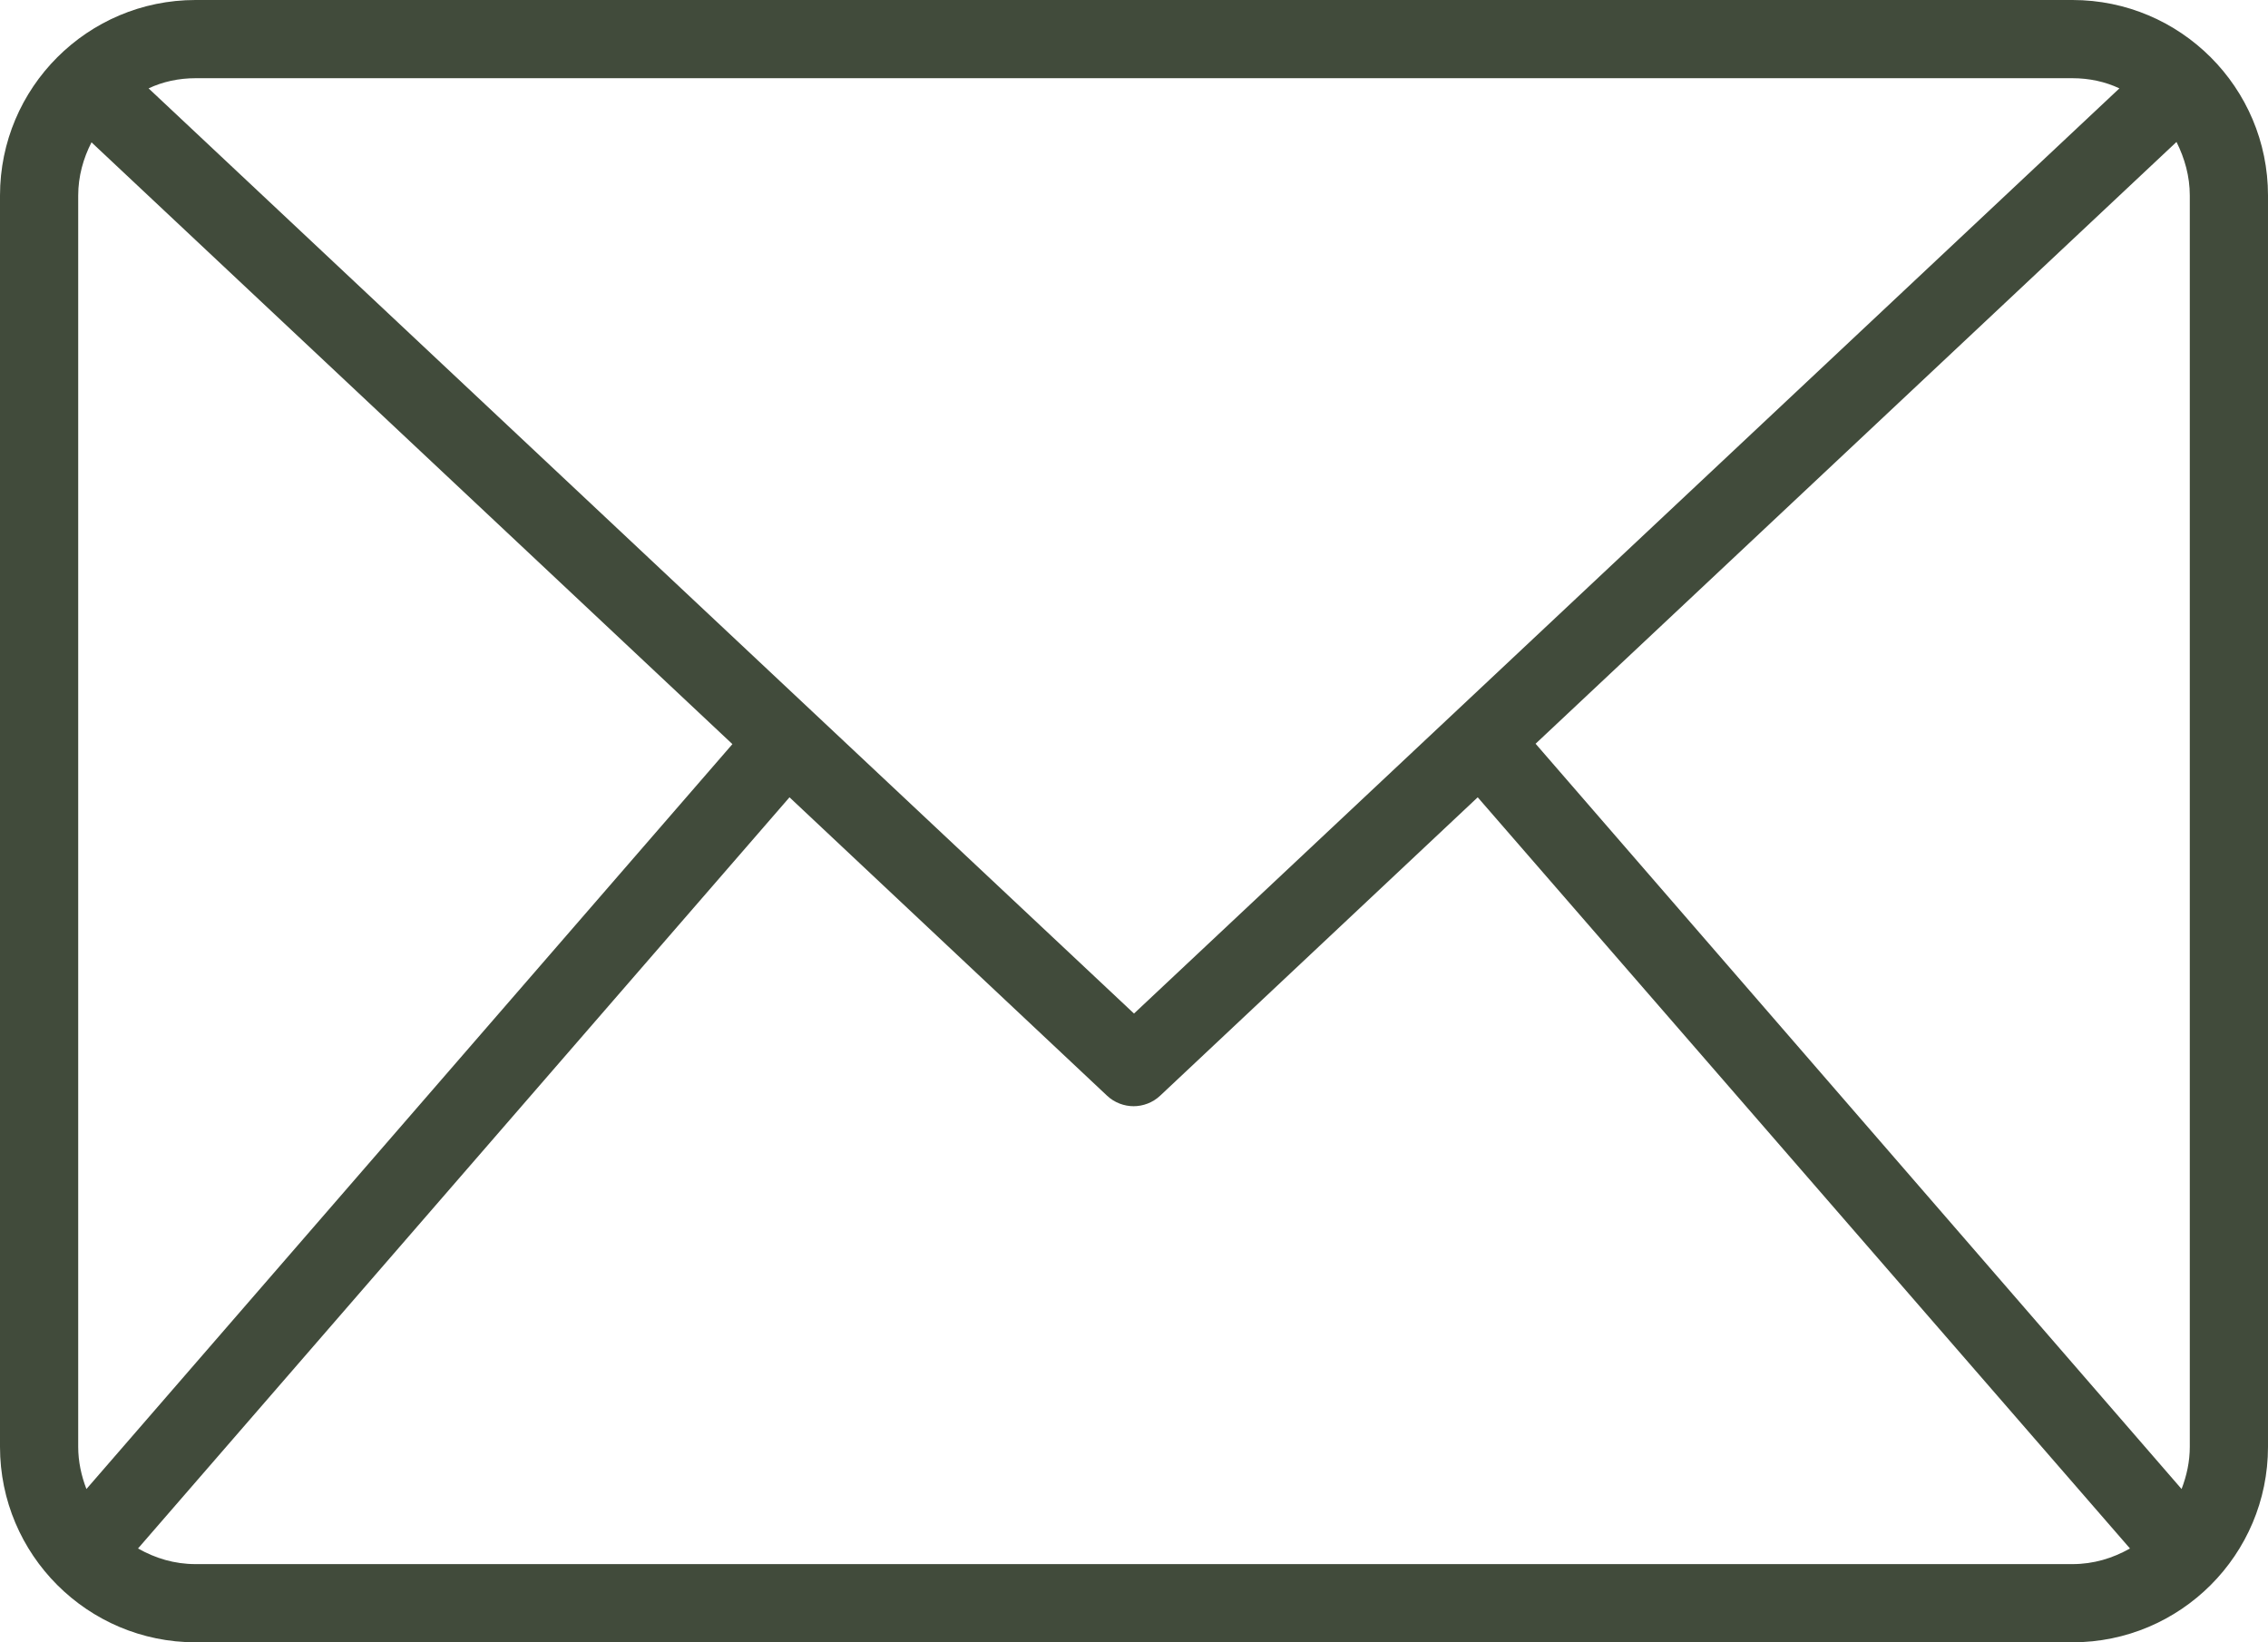
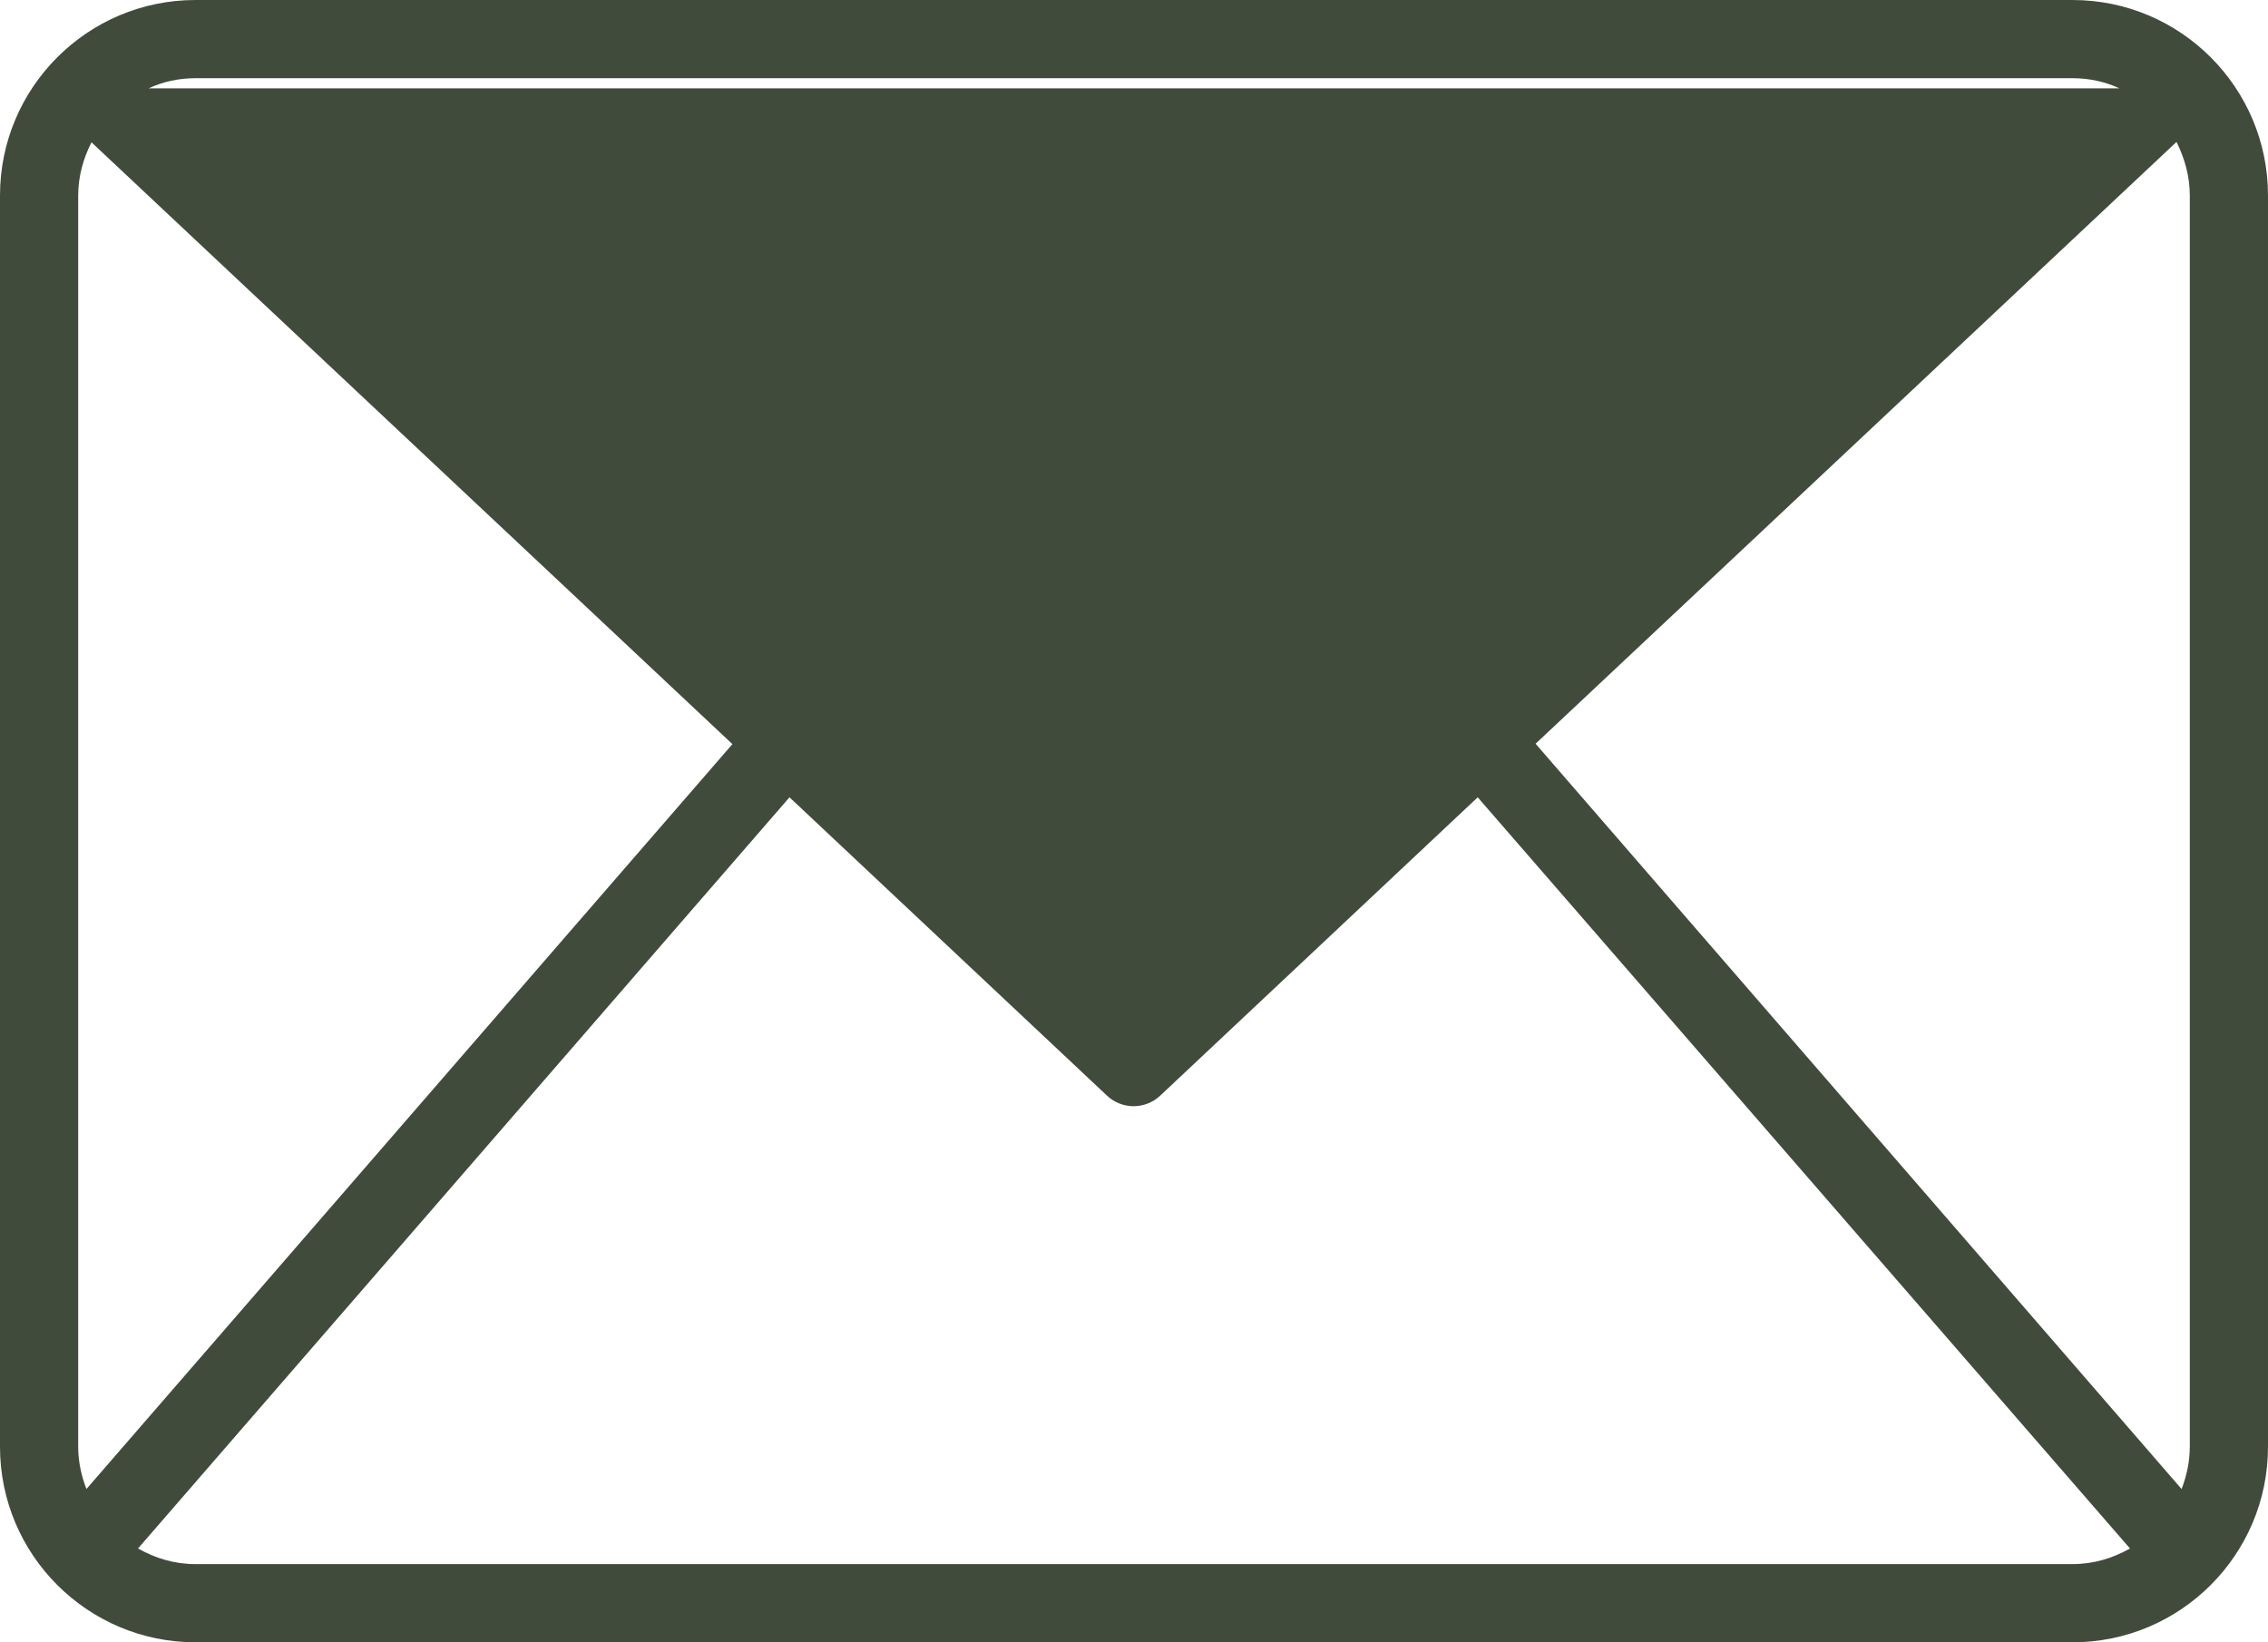
<svg xmlns="http://www.w3.org/2000/svg" fill="#414b3b" height="42" preserveAspectRatio="xMidYMid meet" version="1" viewBox="3.0 11.0 58.0 42.0" width="58" zoomAndPan="magnify">
  <g id="change1_1">
-     <path d="M56,11H8c-2.76,0-5,2.24-5,5v32c0,2.76,2.24,5,5,5h48c2.76,0,5-2.24,5-5V16C61,13.24,58.76,11,56,11z M42.27,30.02 l16.39-15.39C58.87,15.05,59,15.51,59,16v32c0,0.38-0.08,0.74-0.21,1.08L42.27,30.02z M56,13c0.43,0,0.84,0.09,1.2,0.26L32,36.92 L6.8,13.26C7.16,13.09,7.57,13,8,13H56z M5.21,49.08C5.08,48.74,5,48.38,5,48V16c0-0.49,0.13-0.95,0.34-1.36l16.39,15.39 L5.21,49.08z M8,51c-0.54,0-1.03-0.15-1.47-0.4l16.66-19.21l8.12,7.63c0.19,0.18,0.44,0.27,0.68,0.27s0.49-0.09,0.68-0.27 l8.12-7.63L57.47,50.6C57.03,50.85,56.54,51,56,51H8z" />
+     <path d="M56,11H8c-2.76,0-5,2.24-5,5v32c0,2.76,2.24,5,5,5h48c2.76,0,5-2.24,5-5V16C61,13.24,58.76,11,56,11z M42.27,30.02 l16.39-15.39C58.87,15.05,59,15.51,59,16v32c0,0.38-0.08,0.74-0.21,1.08L42.27,30.02z M56,13c0.43,0,0.84,0.09,1.2,0.26L6.8,13.26C7.16,13.09,7.57,13,8,13H56z M5.21,49.08C5.08,48.74,5,48.38,5,48V16c0-0.49,0.13-0.95,0.34-1.36l16.39,15.39 L5.21,49.08z M8,51c-0.54,0-1.03-0.15-1.47-0.4l16.66-19.21l8.12,7.63c0.19,0.18,0.44,0.27,0.68,0.27s0.49-0.09,0.68-0.27 l8.12-7.63L57.47,50.6C57.03,50.85,56.54,51,56,51H8z" />
  </g>
</svg>